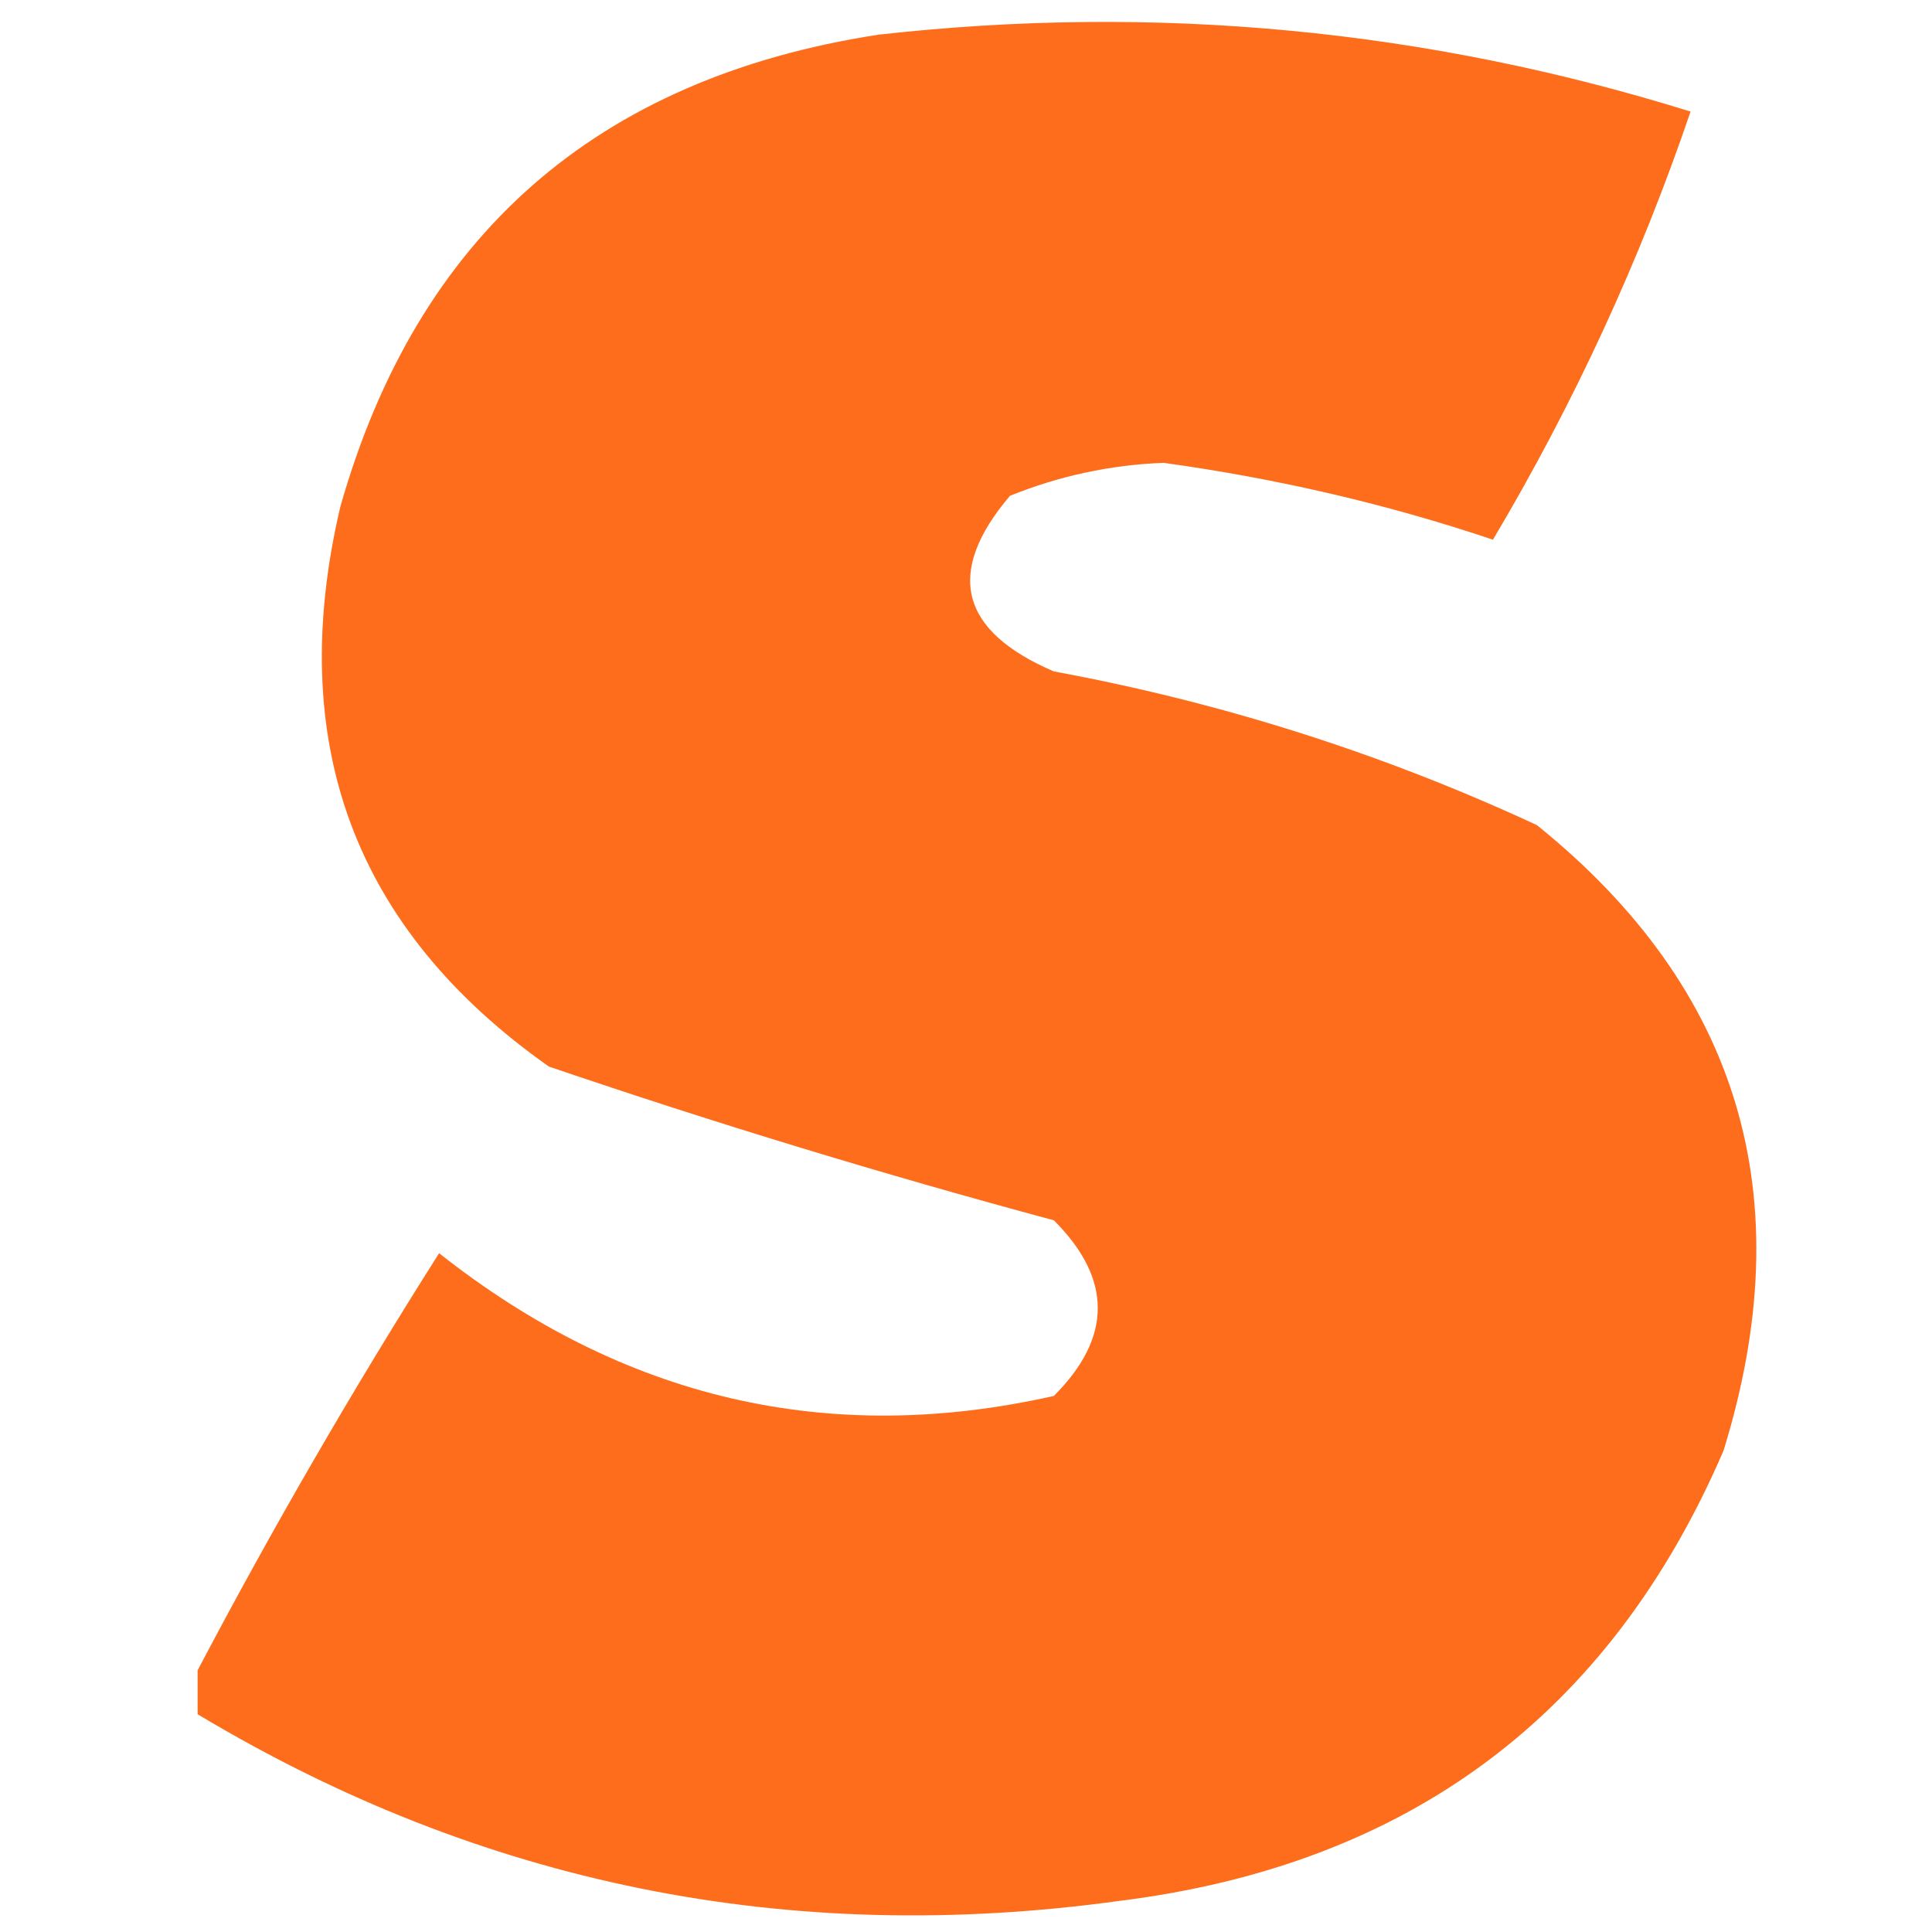
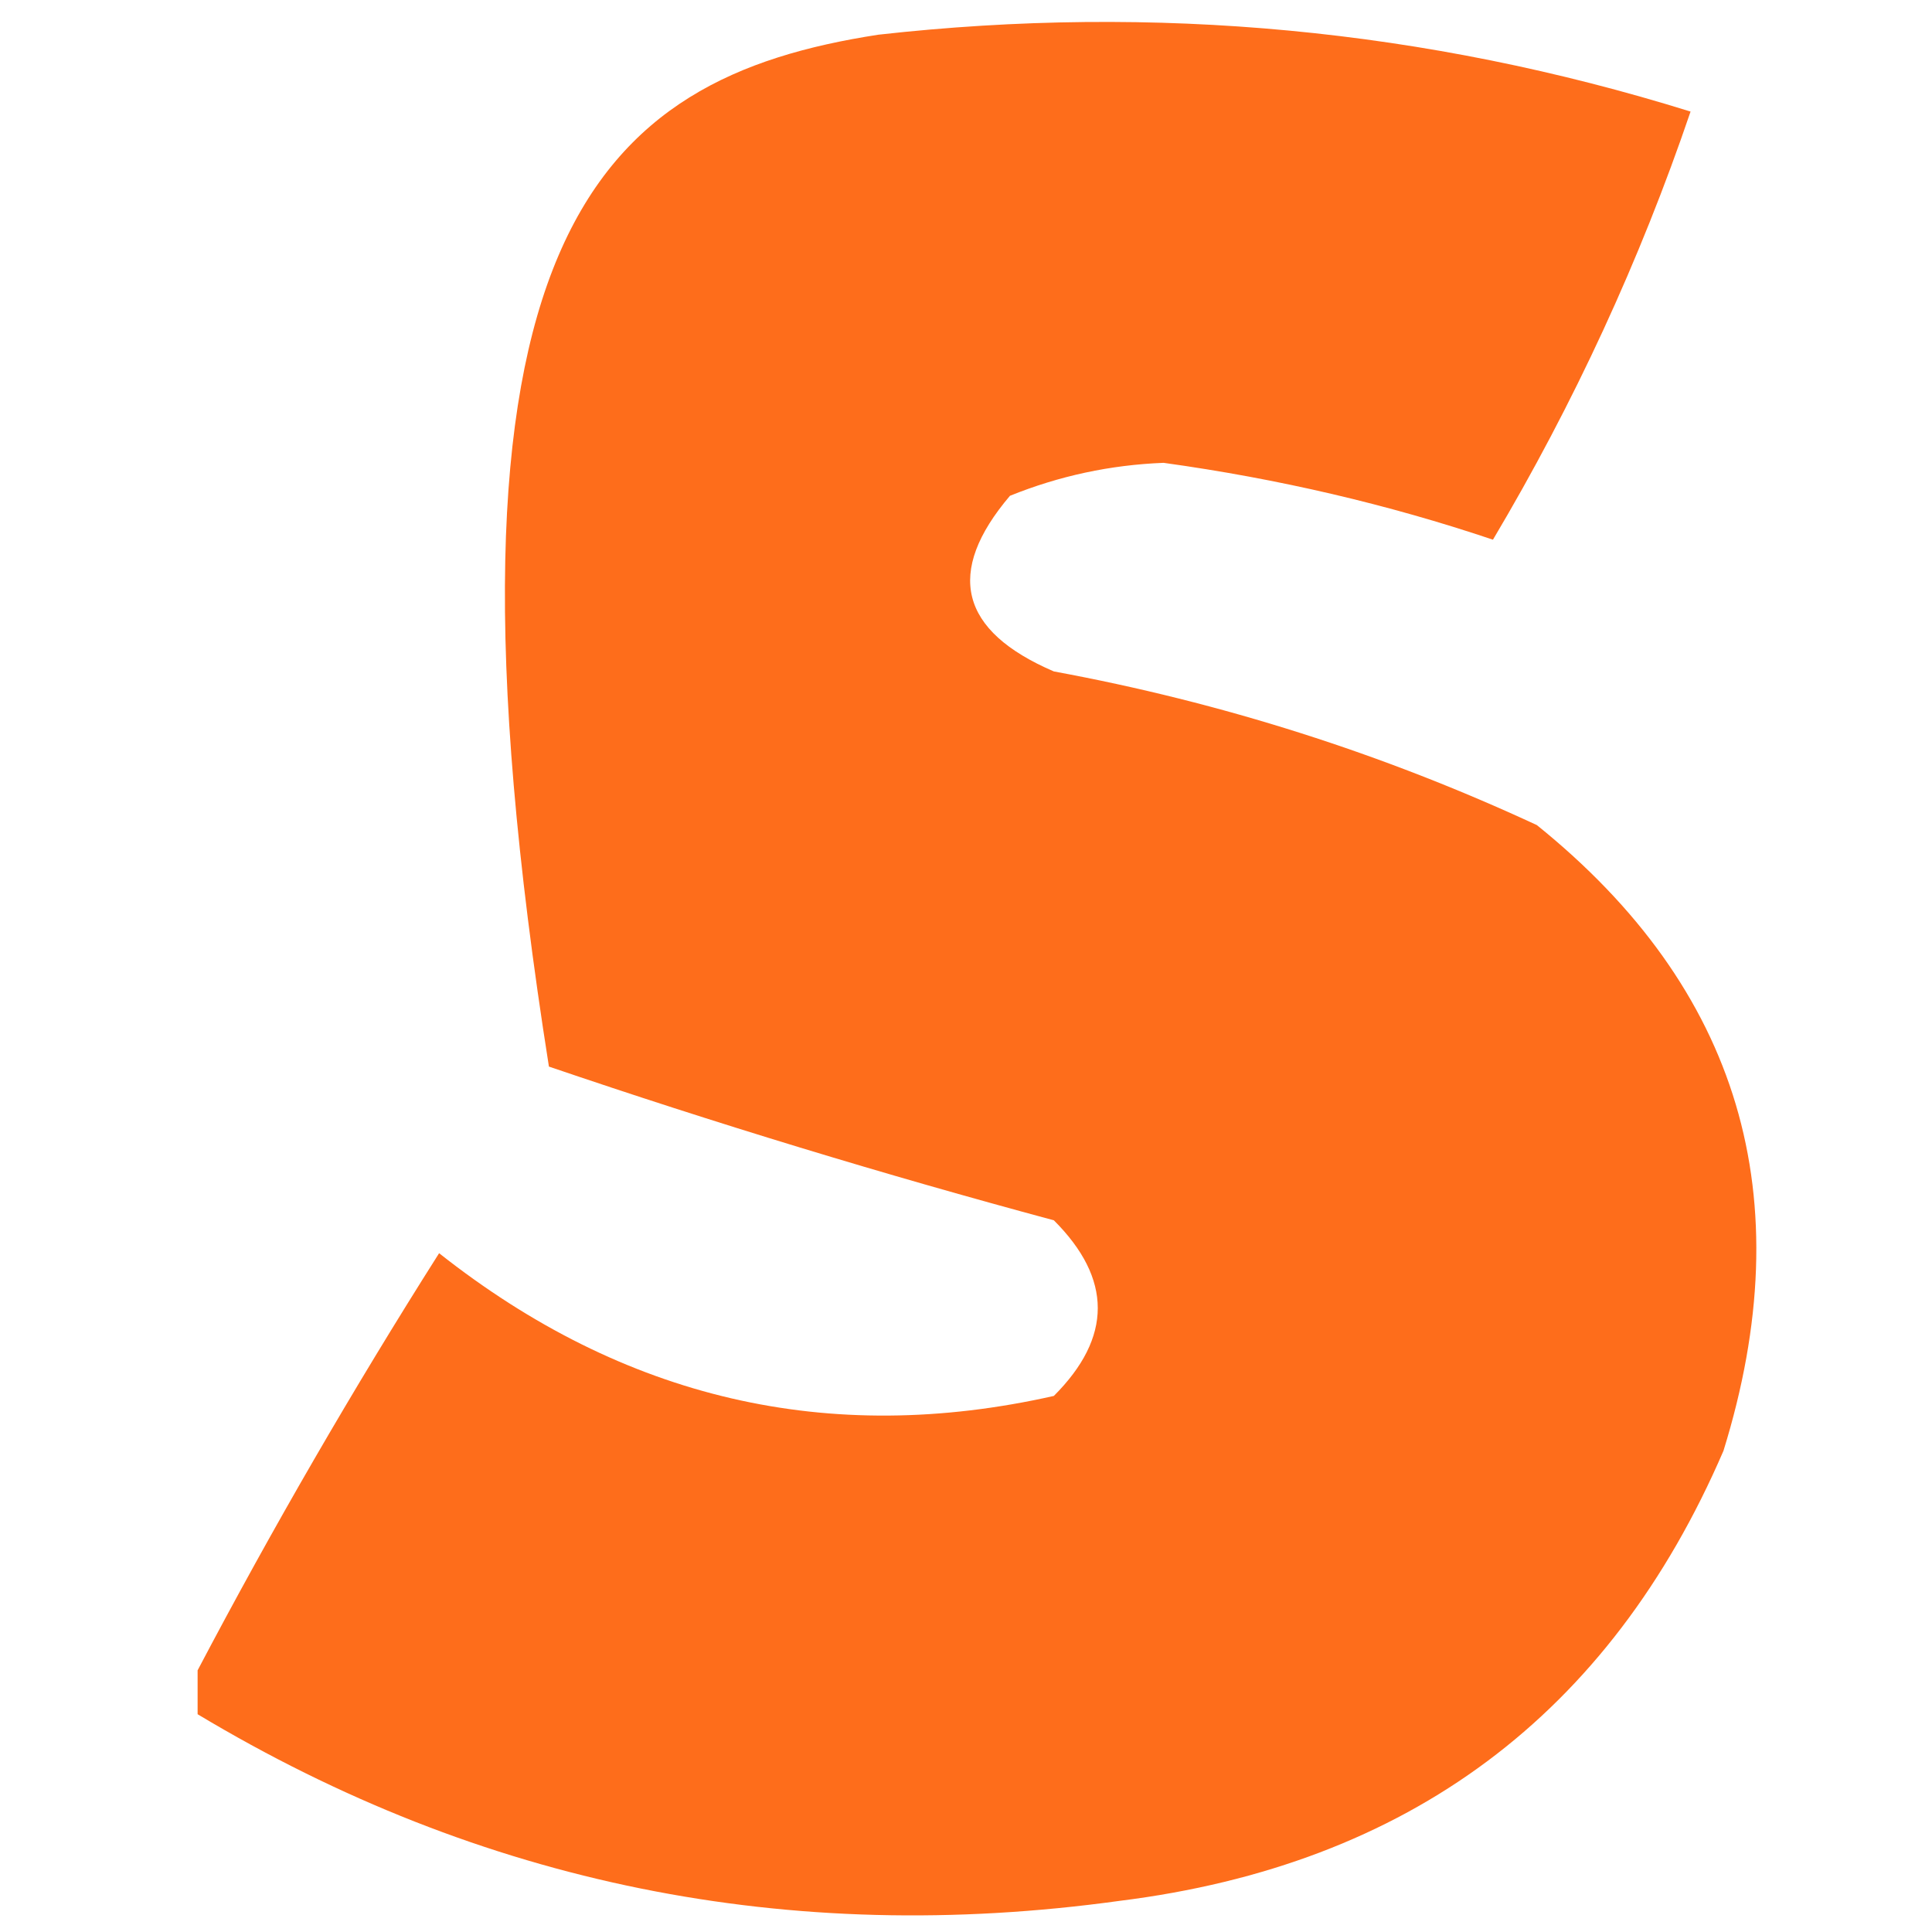
<svg xmlns="http://www.w3.org/2000/svg" width="32" height="32" viewBox="0 0 32 32" fill="none">
-   <path opacity="0.946" fill-rule="evenodd" clip-rule="evenodd" d="M3.273 28.393C3.273 28.151 3.273 27.909 3.273 27.666C4.511 25.314 5.844 23.011 7.273 20.757C10.332 23.174 13.726 23.962 17.455 23.121C18.425 22.151 18.425 21.181 17.455 20.212C14.639 19.454 11.852 18.606 9.092 17.666C5.869 15.396 4.717 12.305 5.637 8.393C6.912 3.901 9.881 1.295 14.546 0.575C19.135 0.06 23.62 0.484 28.001 1.848C27.162 4.314 26.071 6.678 24.728 8.939C22.99 8.354 21.172 7.929 19.273 7.666C18.392 7.7 17.544 7.882 16.728 8.212C15.651 9.48 15.893 10.45 17.455 11.121C20.237 11.634 22.904 12.482 25.455 13.666C28.816 16.375 29.847 19.83 28.546 24.03C26.661 28.402 23.328 30.887 18.546 31.484C13.062 32.242 7.971 31.212 3.273 28.393Z" fill="#FE660F" />
+   <path opacity="0.946" fill-rule="evenodd" clip-rule="evenodd" d="M3.273 28.393C3.273 28.151 3.273 27.909 3.273 27.666C4.511 25.314 5.844 23.011 7.273 20.757C10.332 23.174 13.726 23.962 17.455 23.121C18.425 22.151 18.425 21.181 17.455 20.212C14.639 19.454 11.852 18.606 9.092 17.666C6.912 3.901 9.881 1.295 14.546 0.575C19.135 0.06 23.62 0.484 28.001 1.848C27.162 4.314 26.071 6.678 24.728 8.939C22.99 8.354 21.172 7.929 19.273 7.666C18.392 7.7 17.544 7.882 16.728 8.212C15.651 9.48 15.893 10.45 17.455 11.121C20.237 11.634 22.904 12.482 25.455 13.666C28.816 16.375 29.847 19.83 28.546 24.03C26.661 28.402 23.328 30.887 18.546 31.484C13.062 32.242 7.971 31.212 3.273 28.393Z" fill="#FE660F" />
</svg>